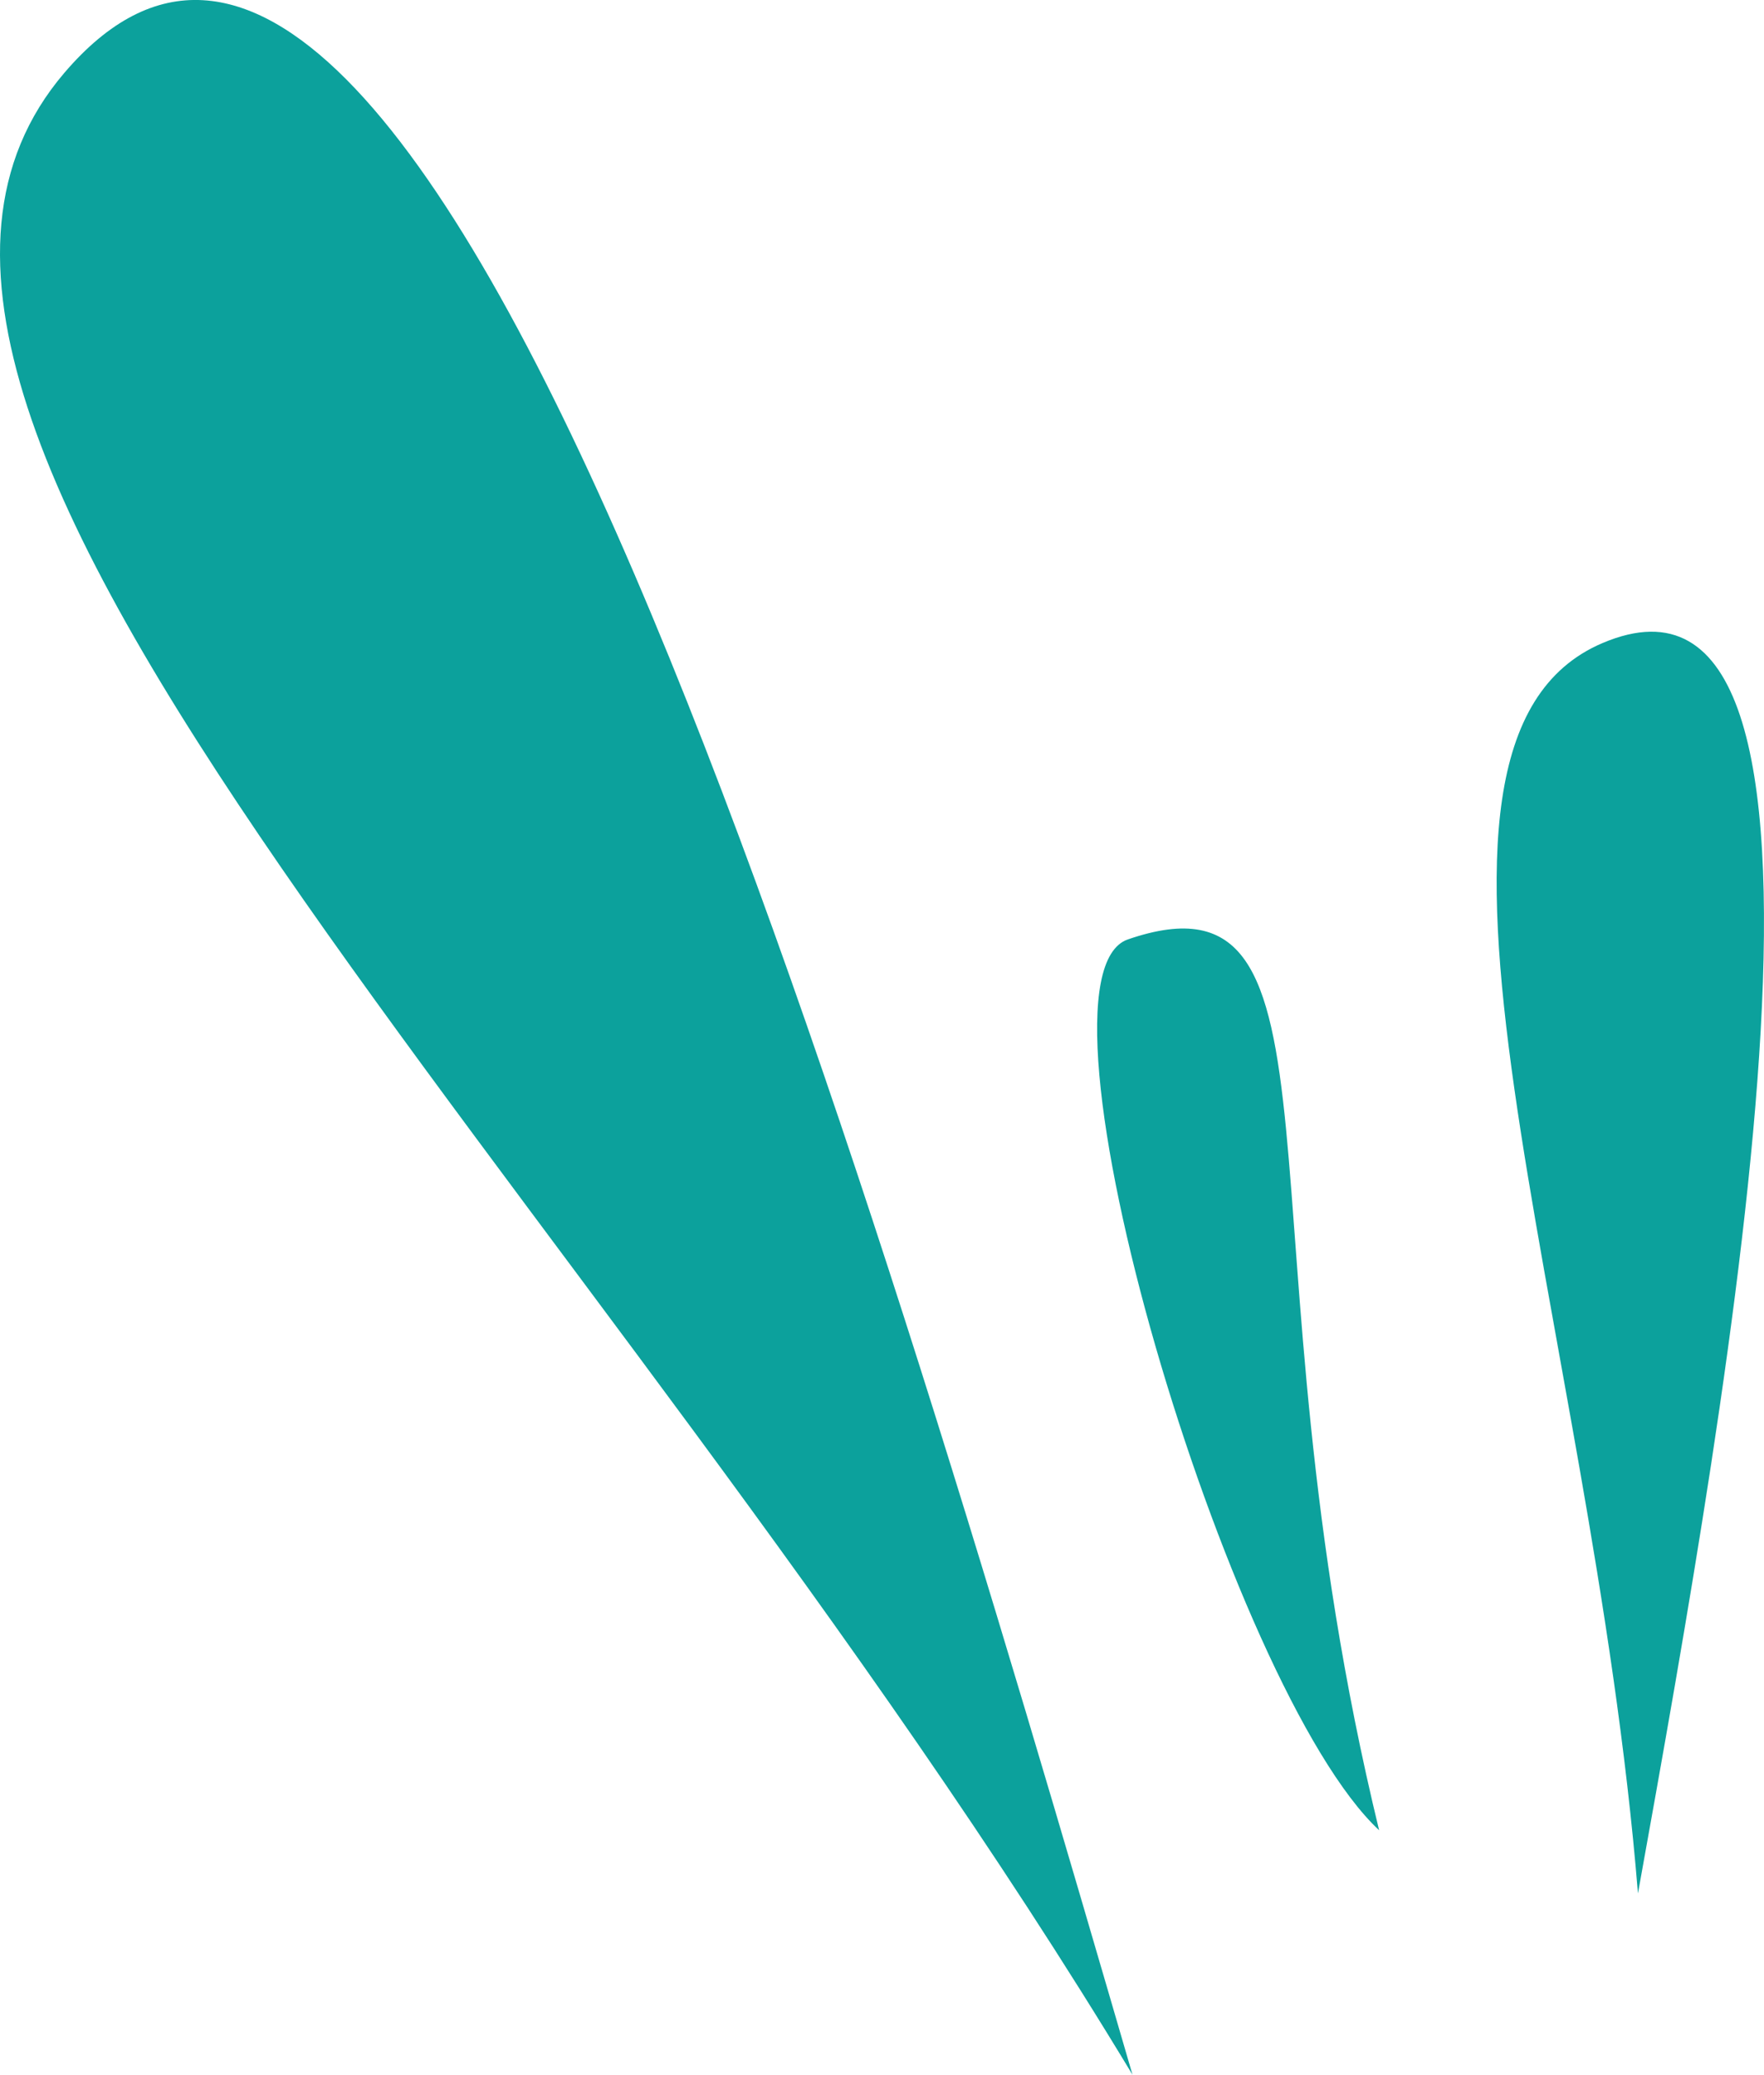
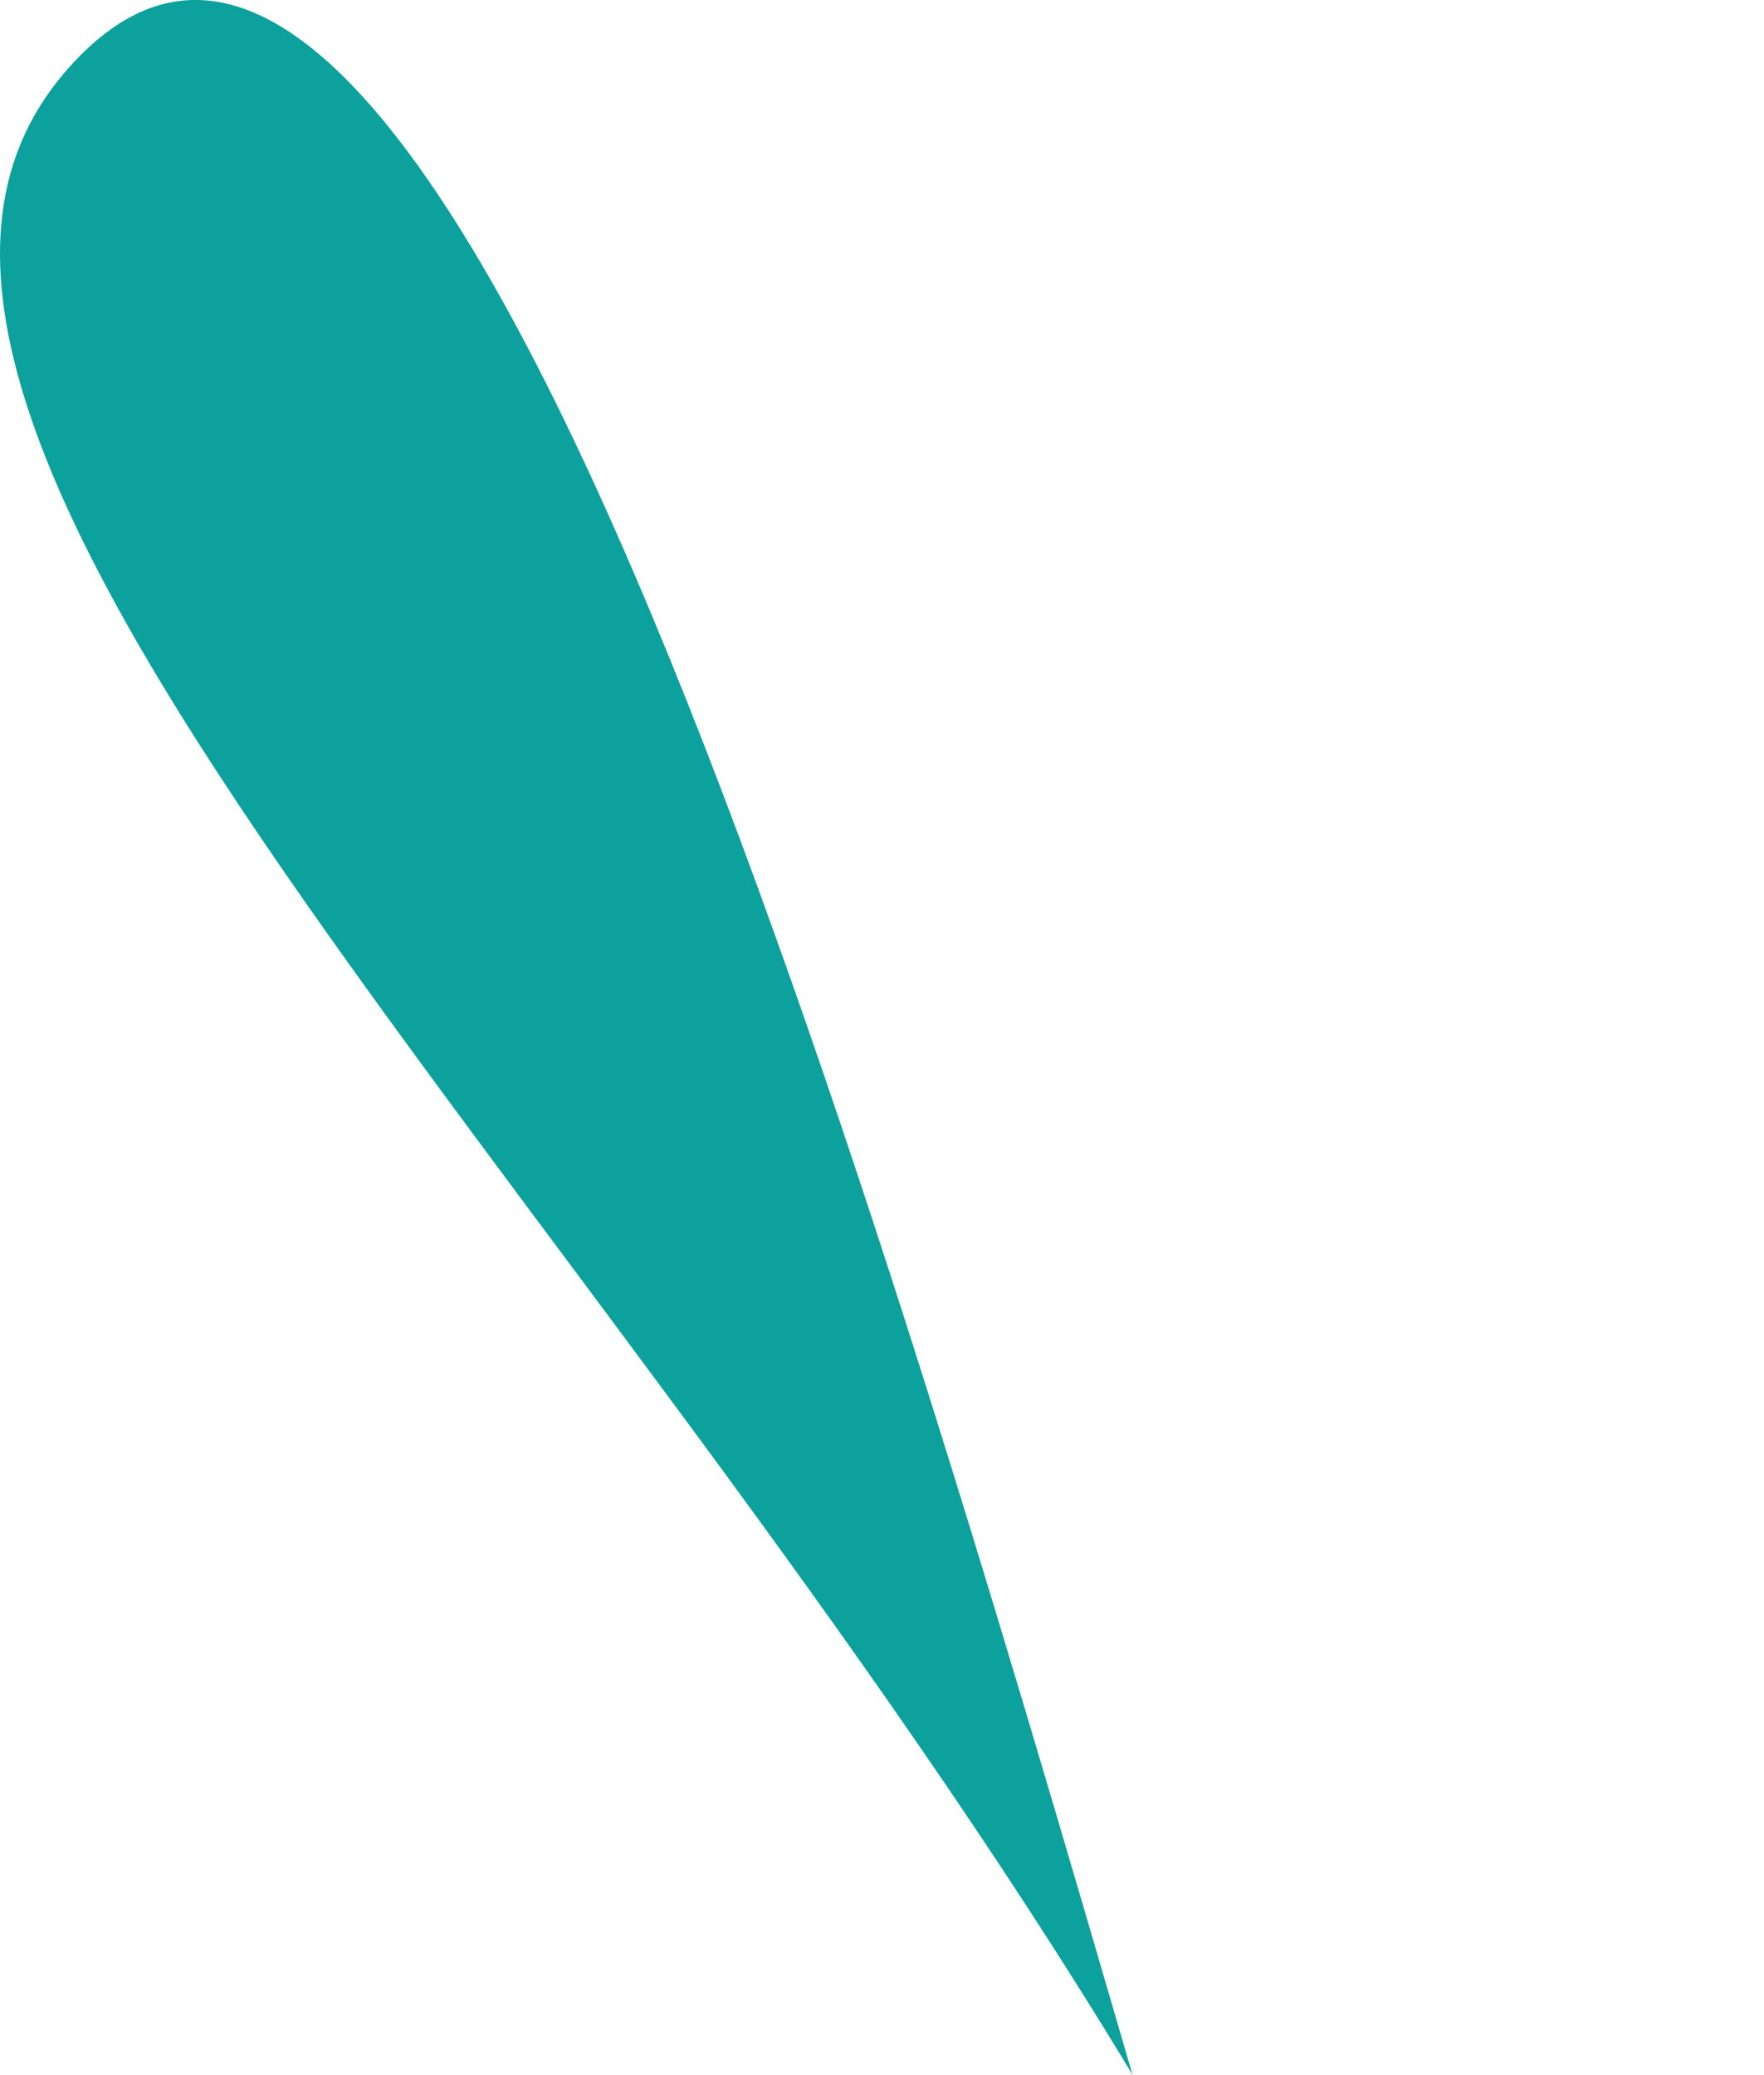
<svg xmlns="http://www.w3.org/2000/svg" width="123.674" height="145.424" viewBox="0 0 123.674 145.424">
  <defs>
    <clipPath id="a">
      <rect width="123.674" height="145.424" fill="none" />
    </clipPath>
  </defs>
  <g transform="translate(0 0)">
    <g transform="translate(0 0)" clip-path="url(#a)">
      <path d="M79.4,145.424C41.241,82.182-16.607,29.843,4.505,5.115,29.815-24.532,60.8,81.611,79.4,145.424" transform="translate(0 -0.001)" fill="#0ca19c" fill-rule="evenodd" />
-       <path d="M53.561,91.795C42.986,81.935,28.2,32.016,35.95,29.35,52.291,23.736,43.3,49.618,53.561,91.795" transform="translate(43.13 36.493)" fill="#0ca19c" fill-rule="evenodd" />
-       <path d="M56,107.886C52.706,67.3,37.014,27.265,53.509,20.249,73.283,11.837,62.495,71.826,56,107.886" transform="translate(58.837 24.827)" fill="#0ca19c" fill-rule="evenodd" />
    </g>
  </g>
</svg>